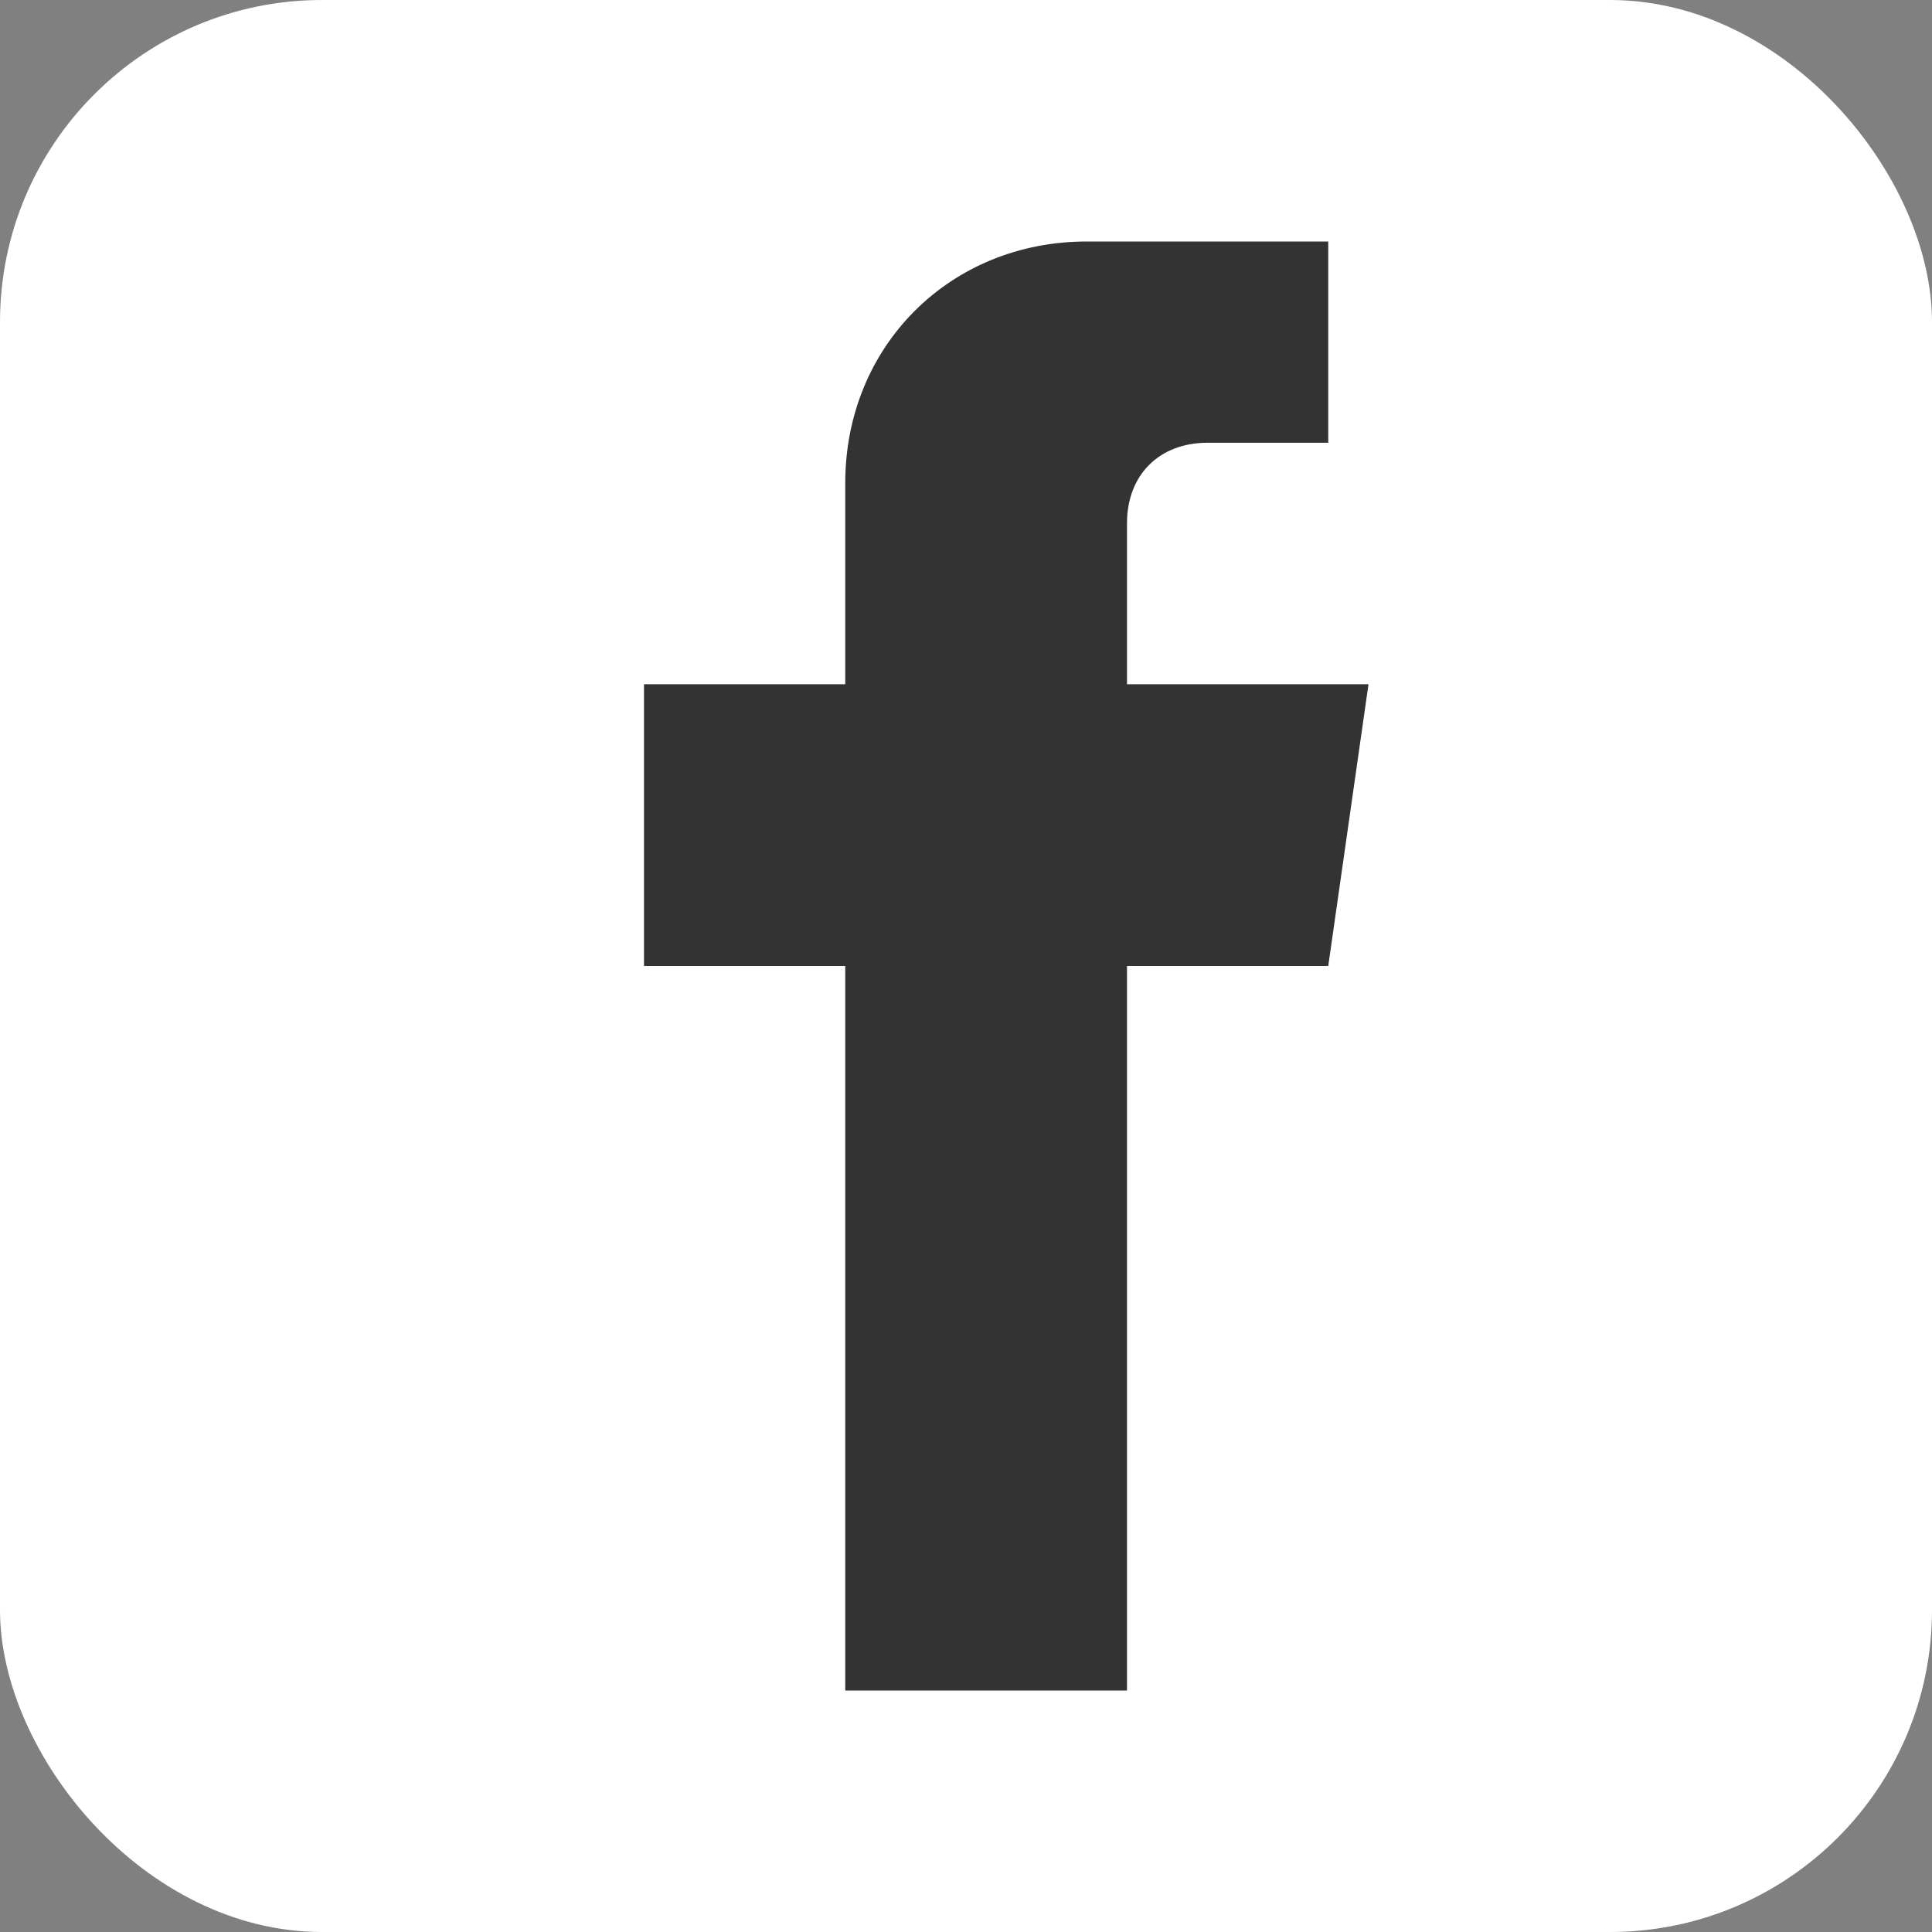
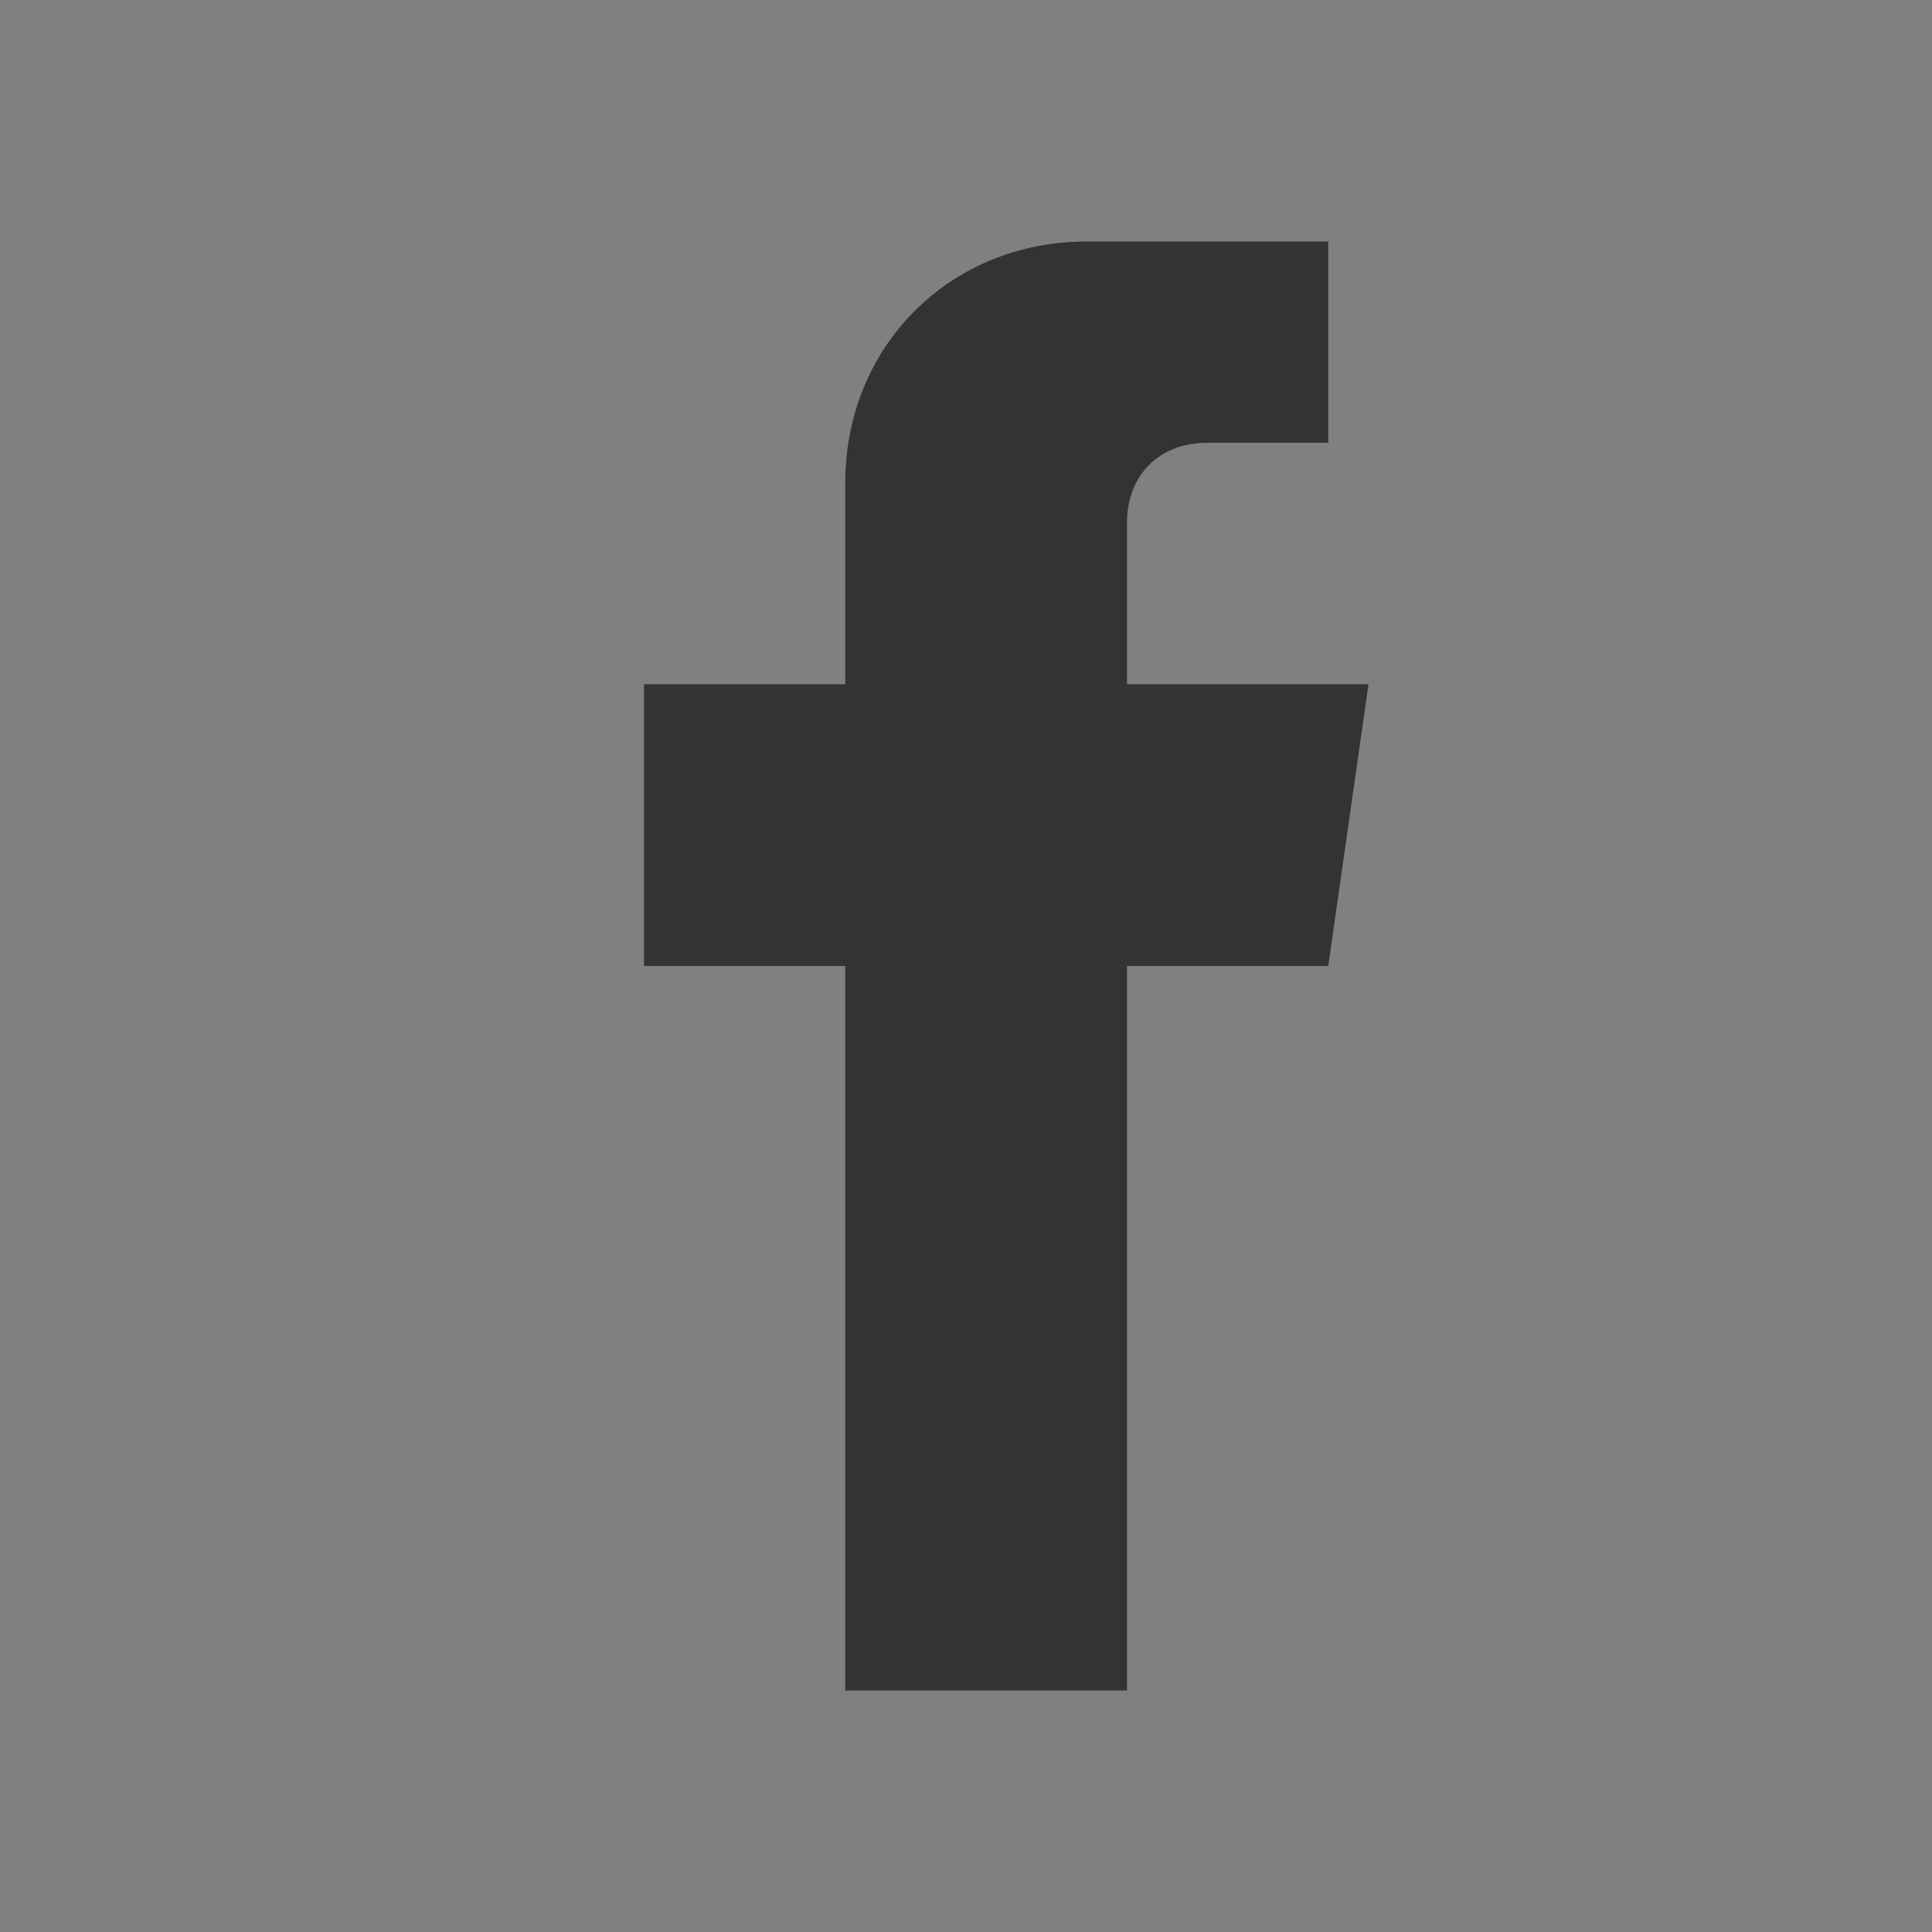
<svg xmlns="http://www.w3.org/2000/svg" width="24" height="24" viewBox="0 0 24 24">
  <rect x="0" y="0" width="24" height="24" fill="#808080" stroke="none" />
-   <rect width="24" height="24" rx="4" fill="white" />
  <path d="M16.5 3H13.5C11.8 3 10.5 4.3 10.5 6V8.5H8V12H10.5V21H14V12H16.5L17 8.5H14V6.5C14 5.9 14.4 5.5 15 5.5H16.5V3Z" fill="#333" />
</svg>